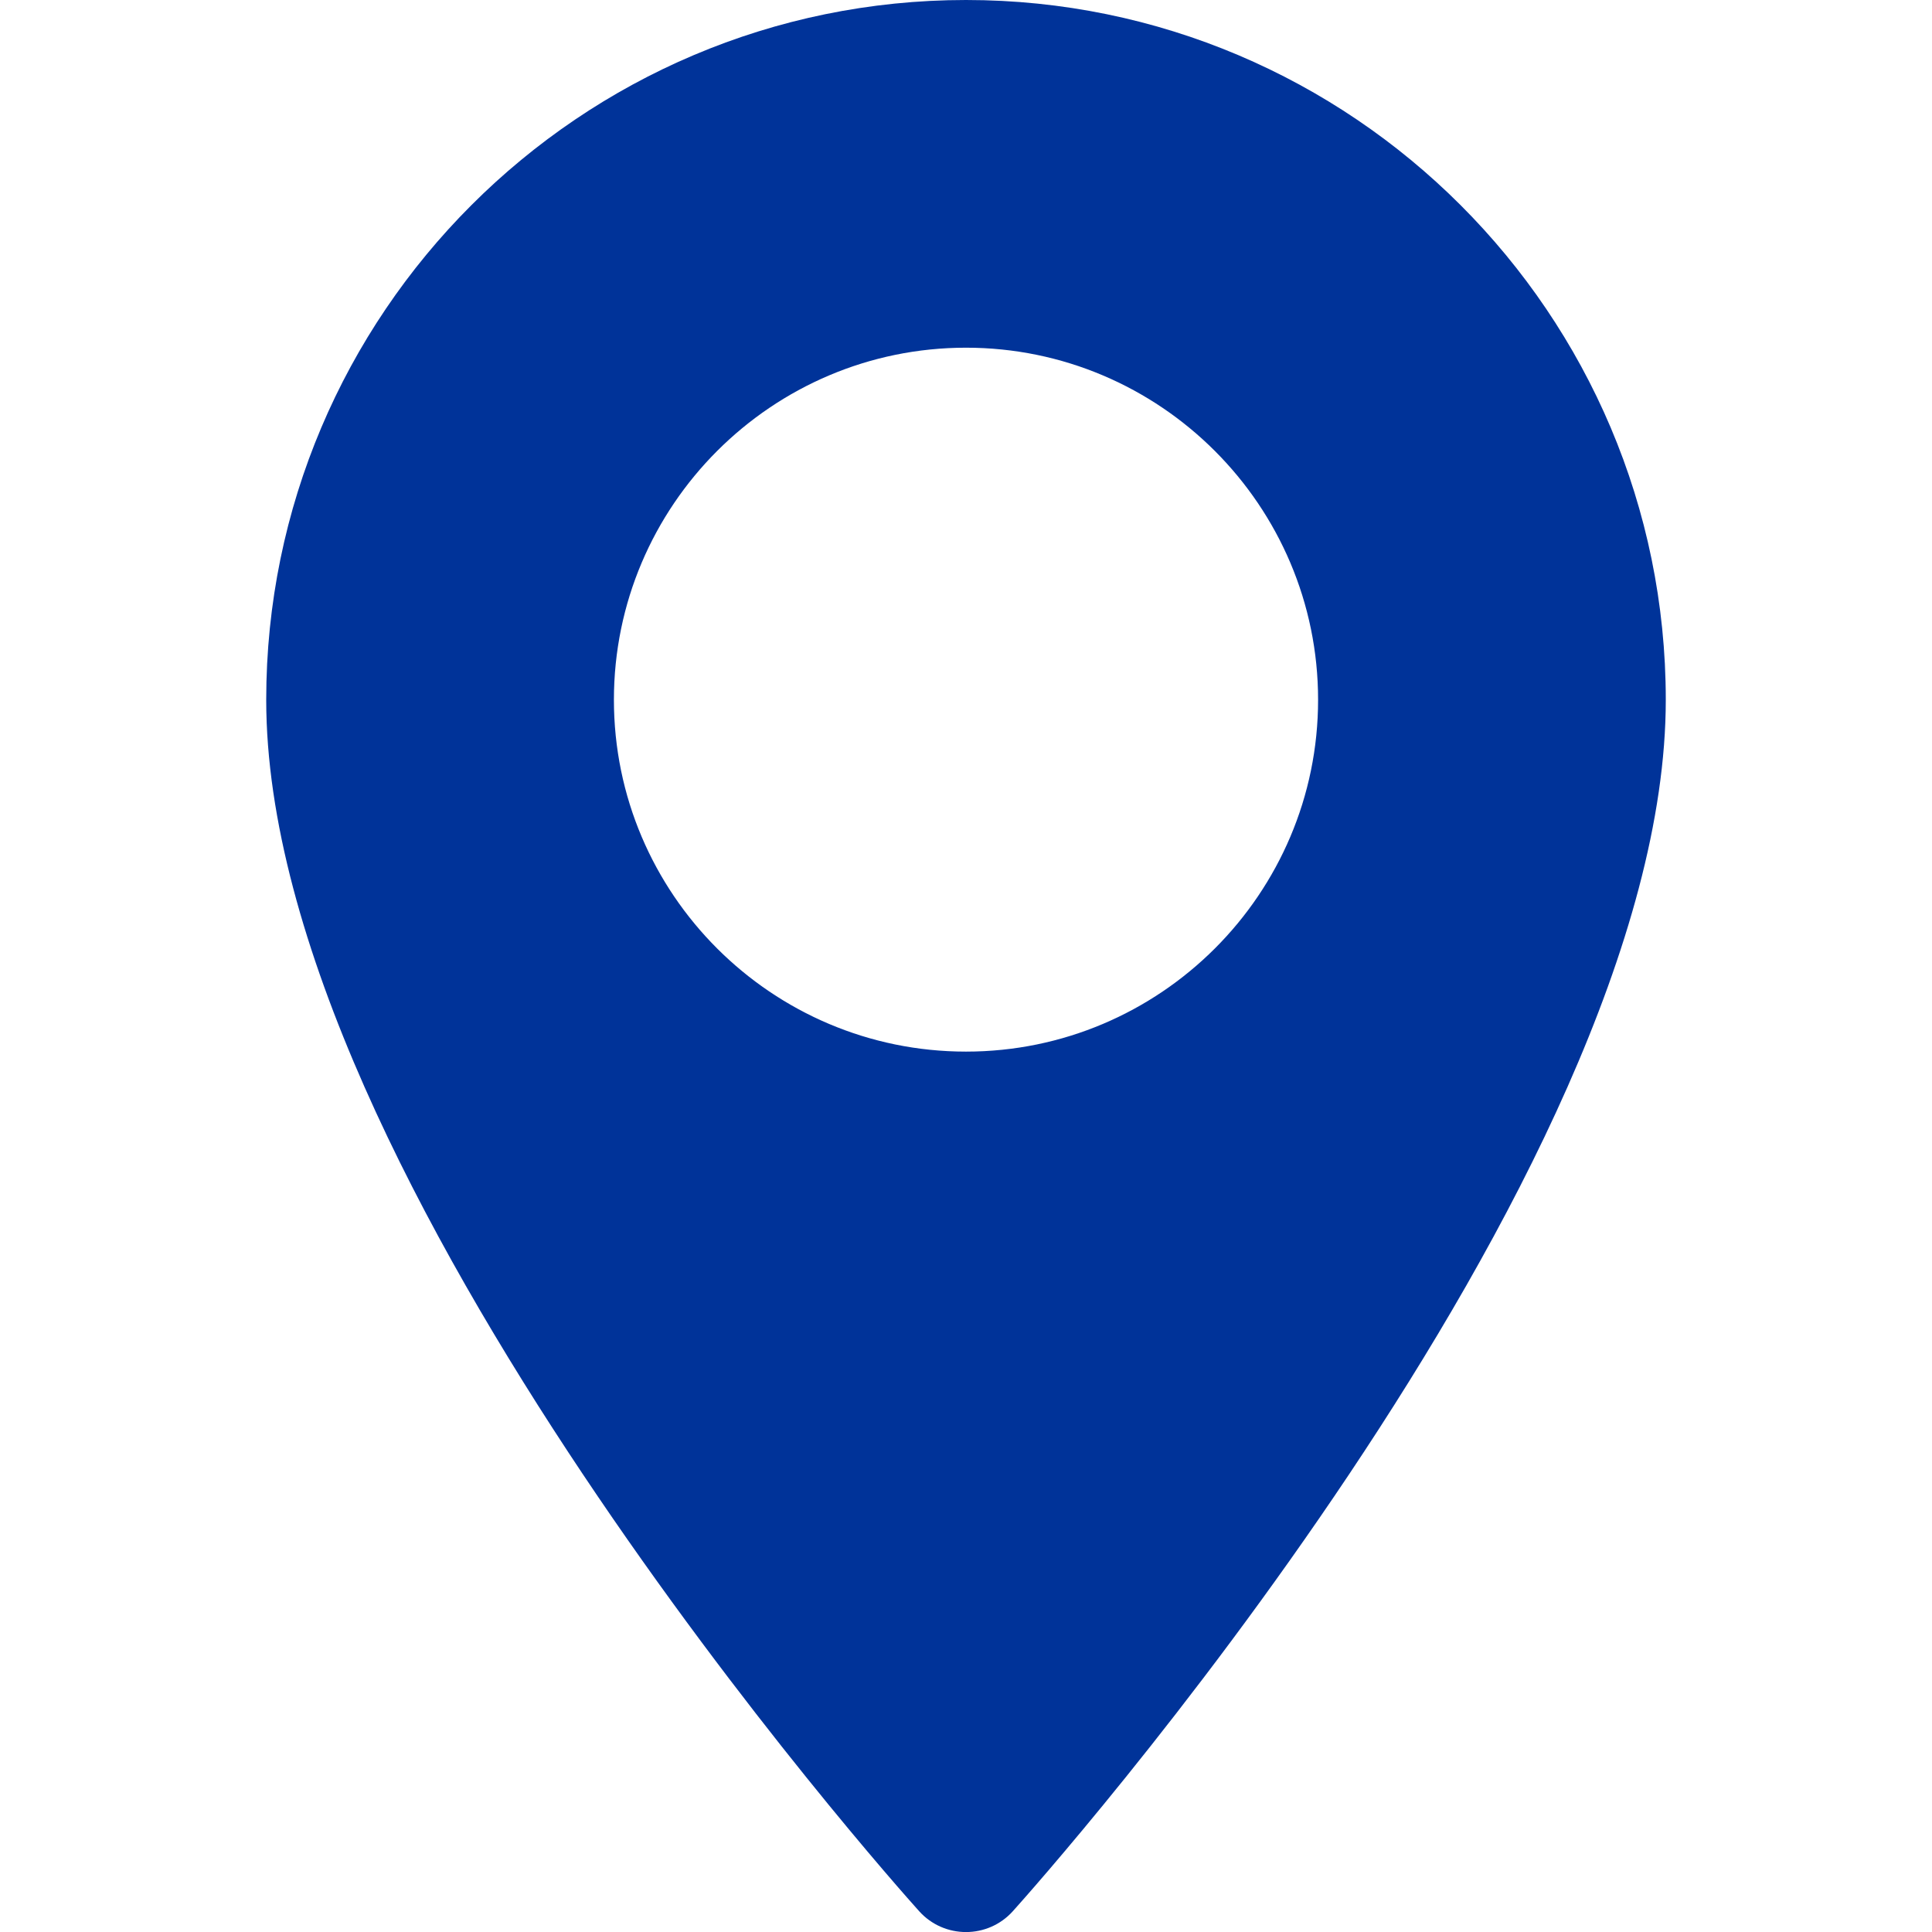
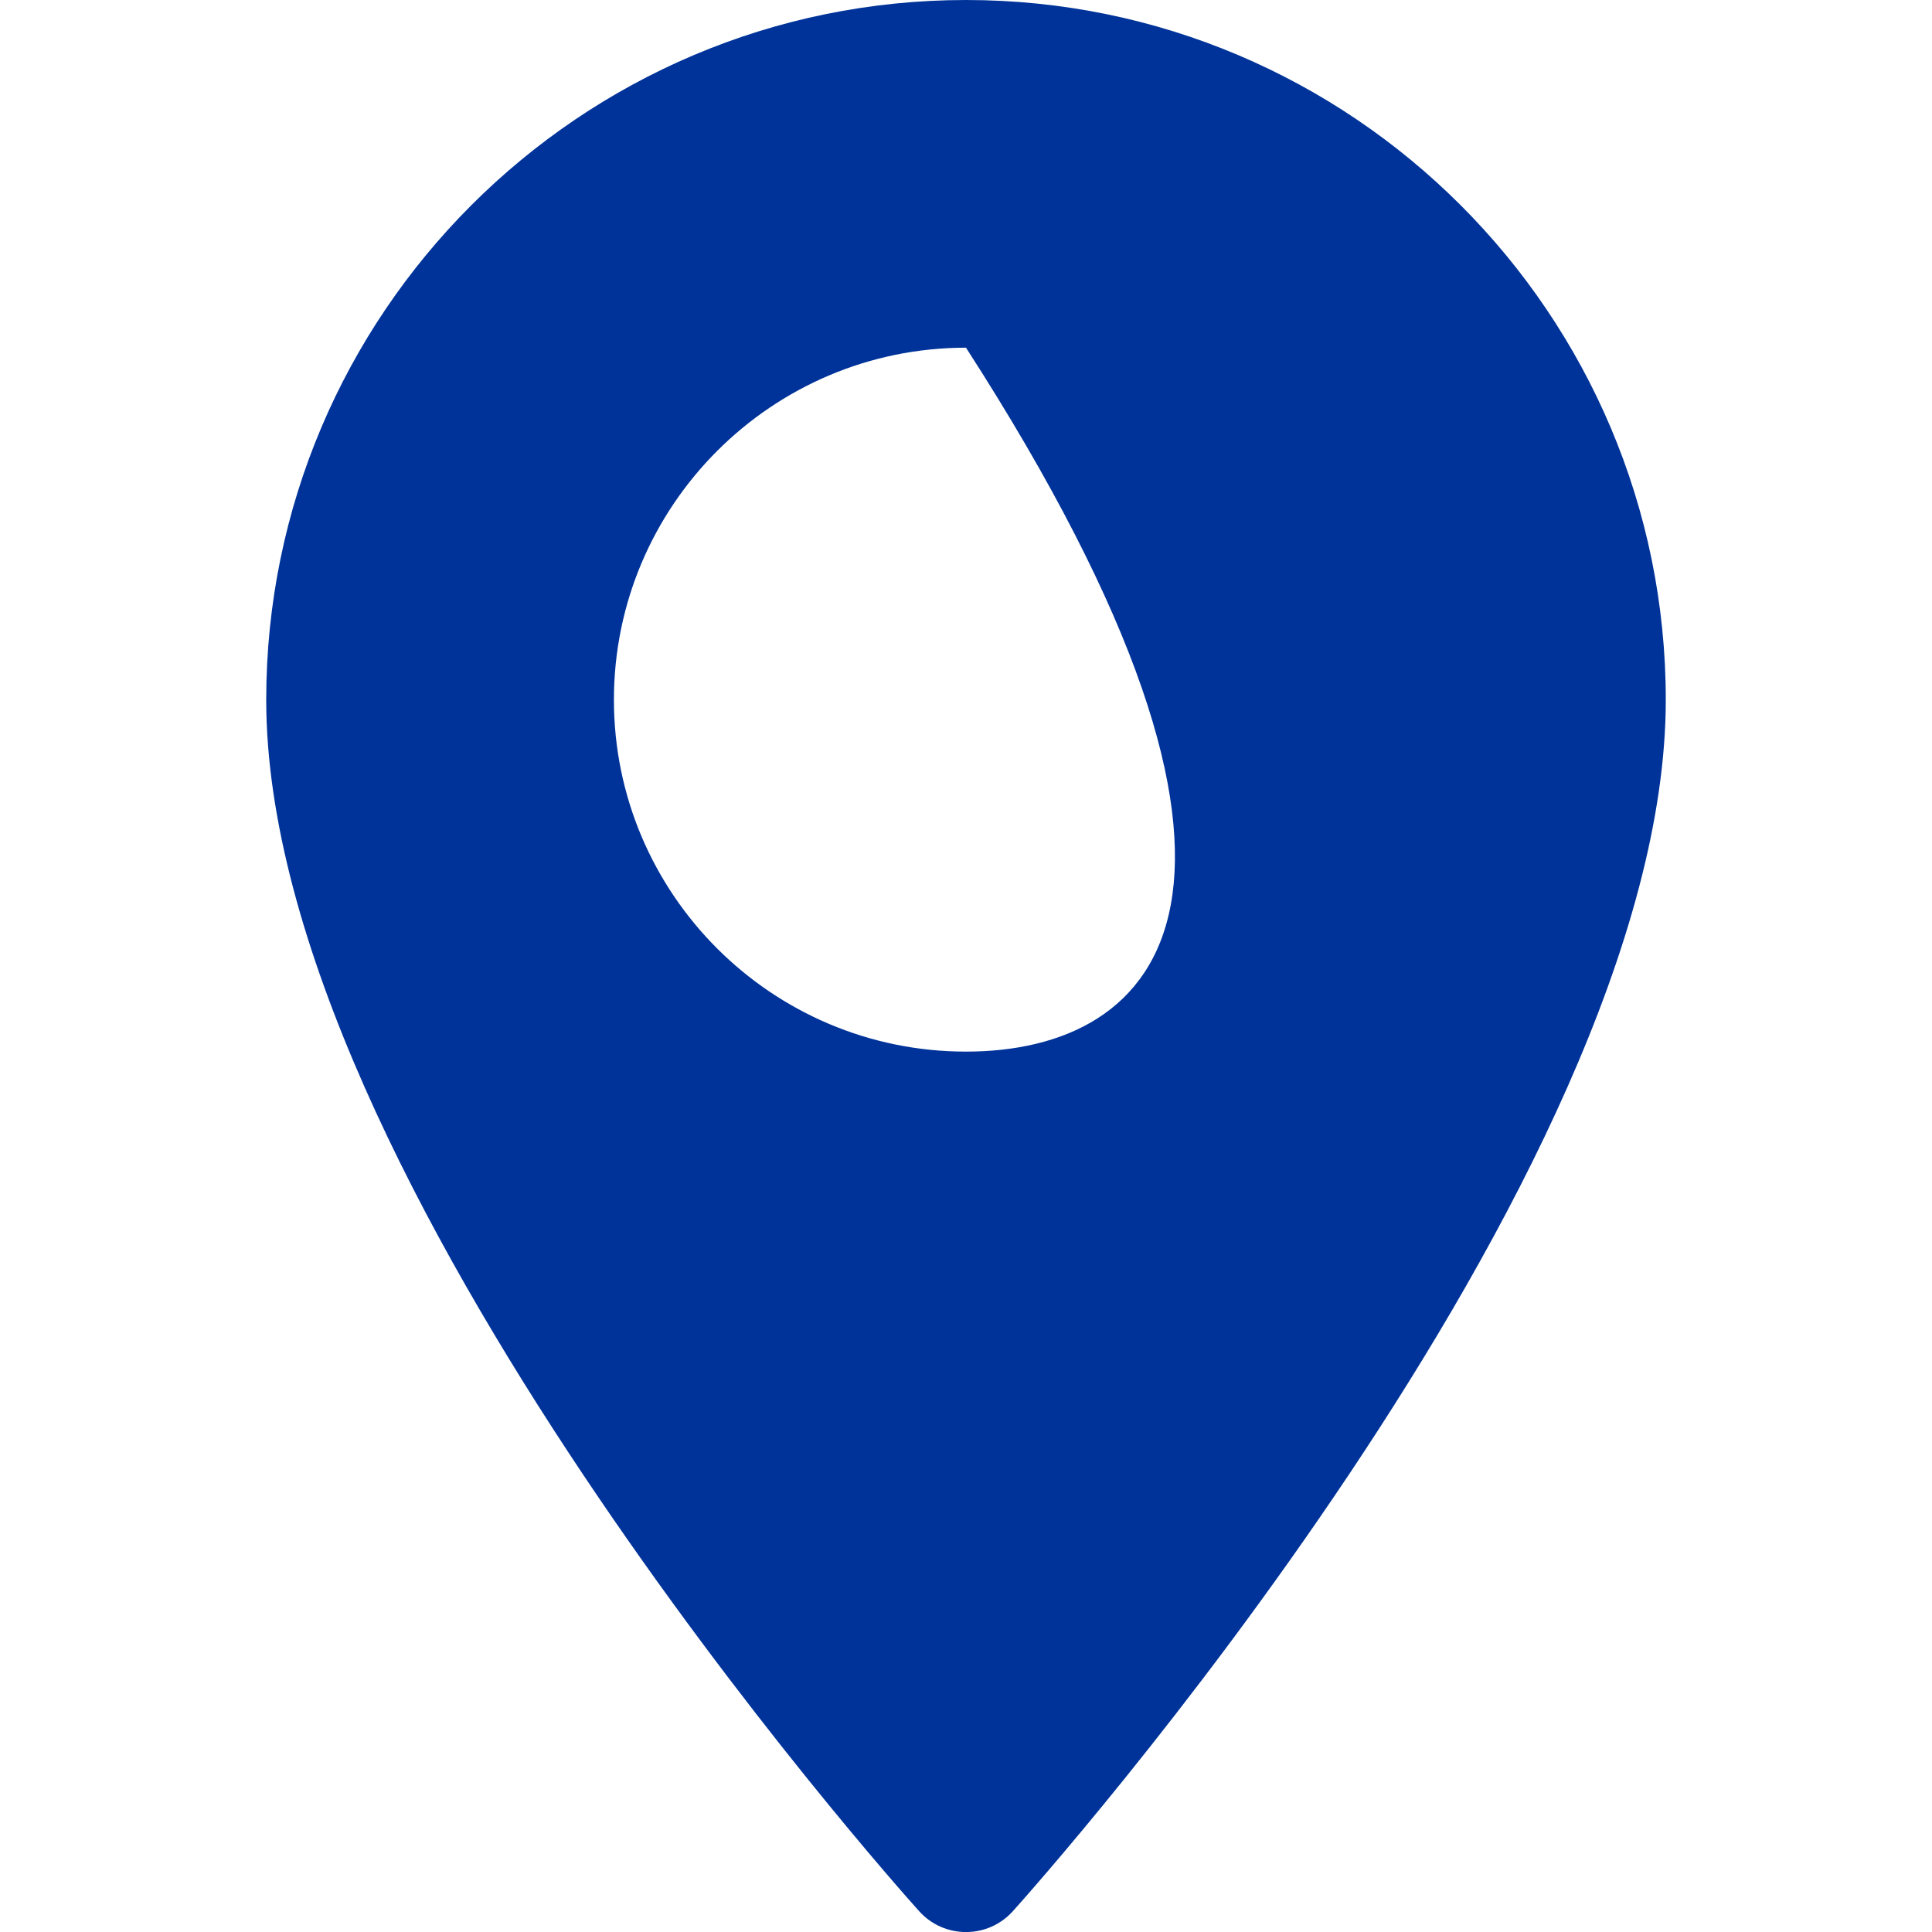
<svg xmlns="http://www.w3.org/2000/svg" width="29pt" height="29pt" viewBox="0 0 29 29" version="1.1">
  <g id="surface1">
-     <path style=" stroke:none;fill-rule:nonzero;fill:rgb(0%,20%,60%);fill-opacity:1;" d="M 14.5 0 C 8.707 0 3.996 4.711 3.996 10.504 C 3.996 17.691 13.395 28.242 13.797 28.688 C 14.172 29.105 14.828 29.105 15.203 28.688 C 15.605 28.242 25.004 17.691 25.004 10.504 C 25.004 4.711 20.293 0 14.5 0 Z M 14.5 15.785 C 11.586 15.785 9.215 13.418 9.215 10.504 C 9.215 7.59 11.586 5.219 14.5 5.219 C 17.414 5.219 19.785 7.59 19.785 10.504 C 19.785 13.418 17.414 15.785 14.5 15.785 Z M 14.5 15.785 " />
+     <path style=" stroke:none;fill-rule:nonzero;fill:rgb(0%,20%,60%);fill-opacity:1;" d="M 14.5 0 C 8.707 0 3.996 4.711 3.996 10.504 C 3.996 17.691 13.395 28.242 13.797 28.688 C 14.172 29.105 14.828 29.105 15.203 28.688 C 15.605 28.242 25.004 17.691 25.004 10.504 C 25.004 4.711 20.293 0 14.5 0 Z M 14.5 15.785 C 11.586 15.785 9.215 13.418 9.215 10.504 C 9.215 7.59 11.586 5.219 14.5 5.219 C 19.785 13.418 17.414 15.785 14.5 15.785 Z M 14.5 15.785 " />
  </g>
</svg>